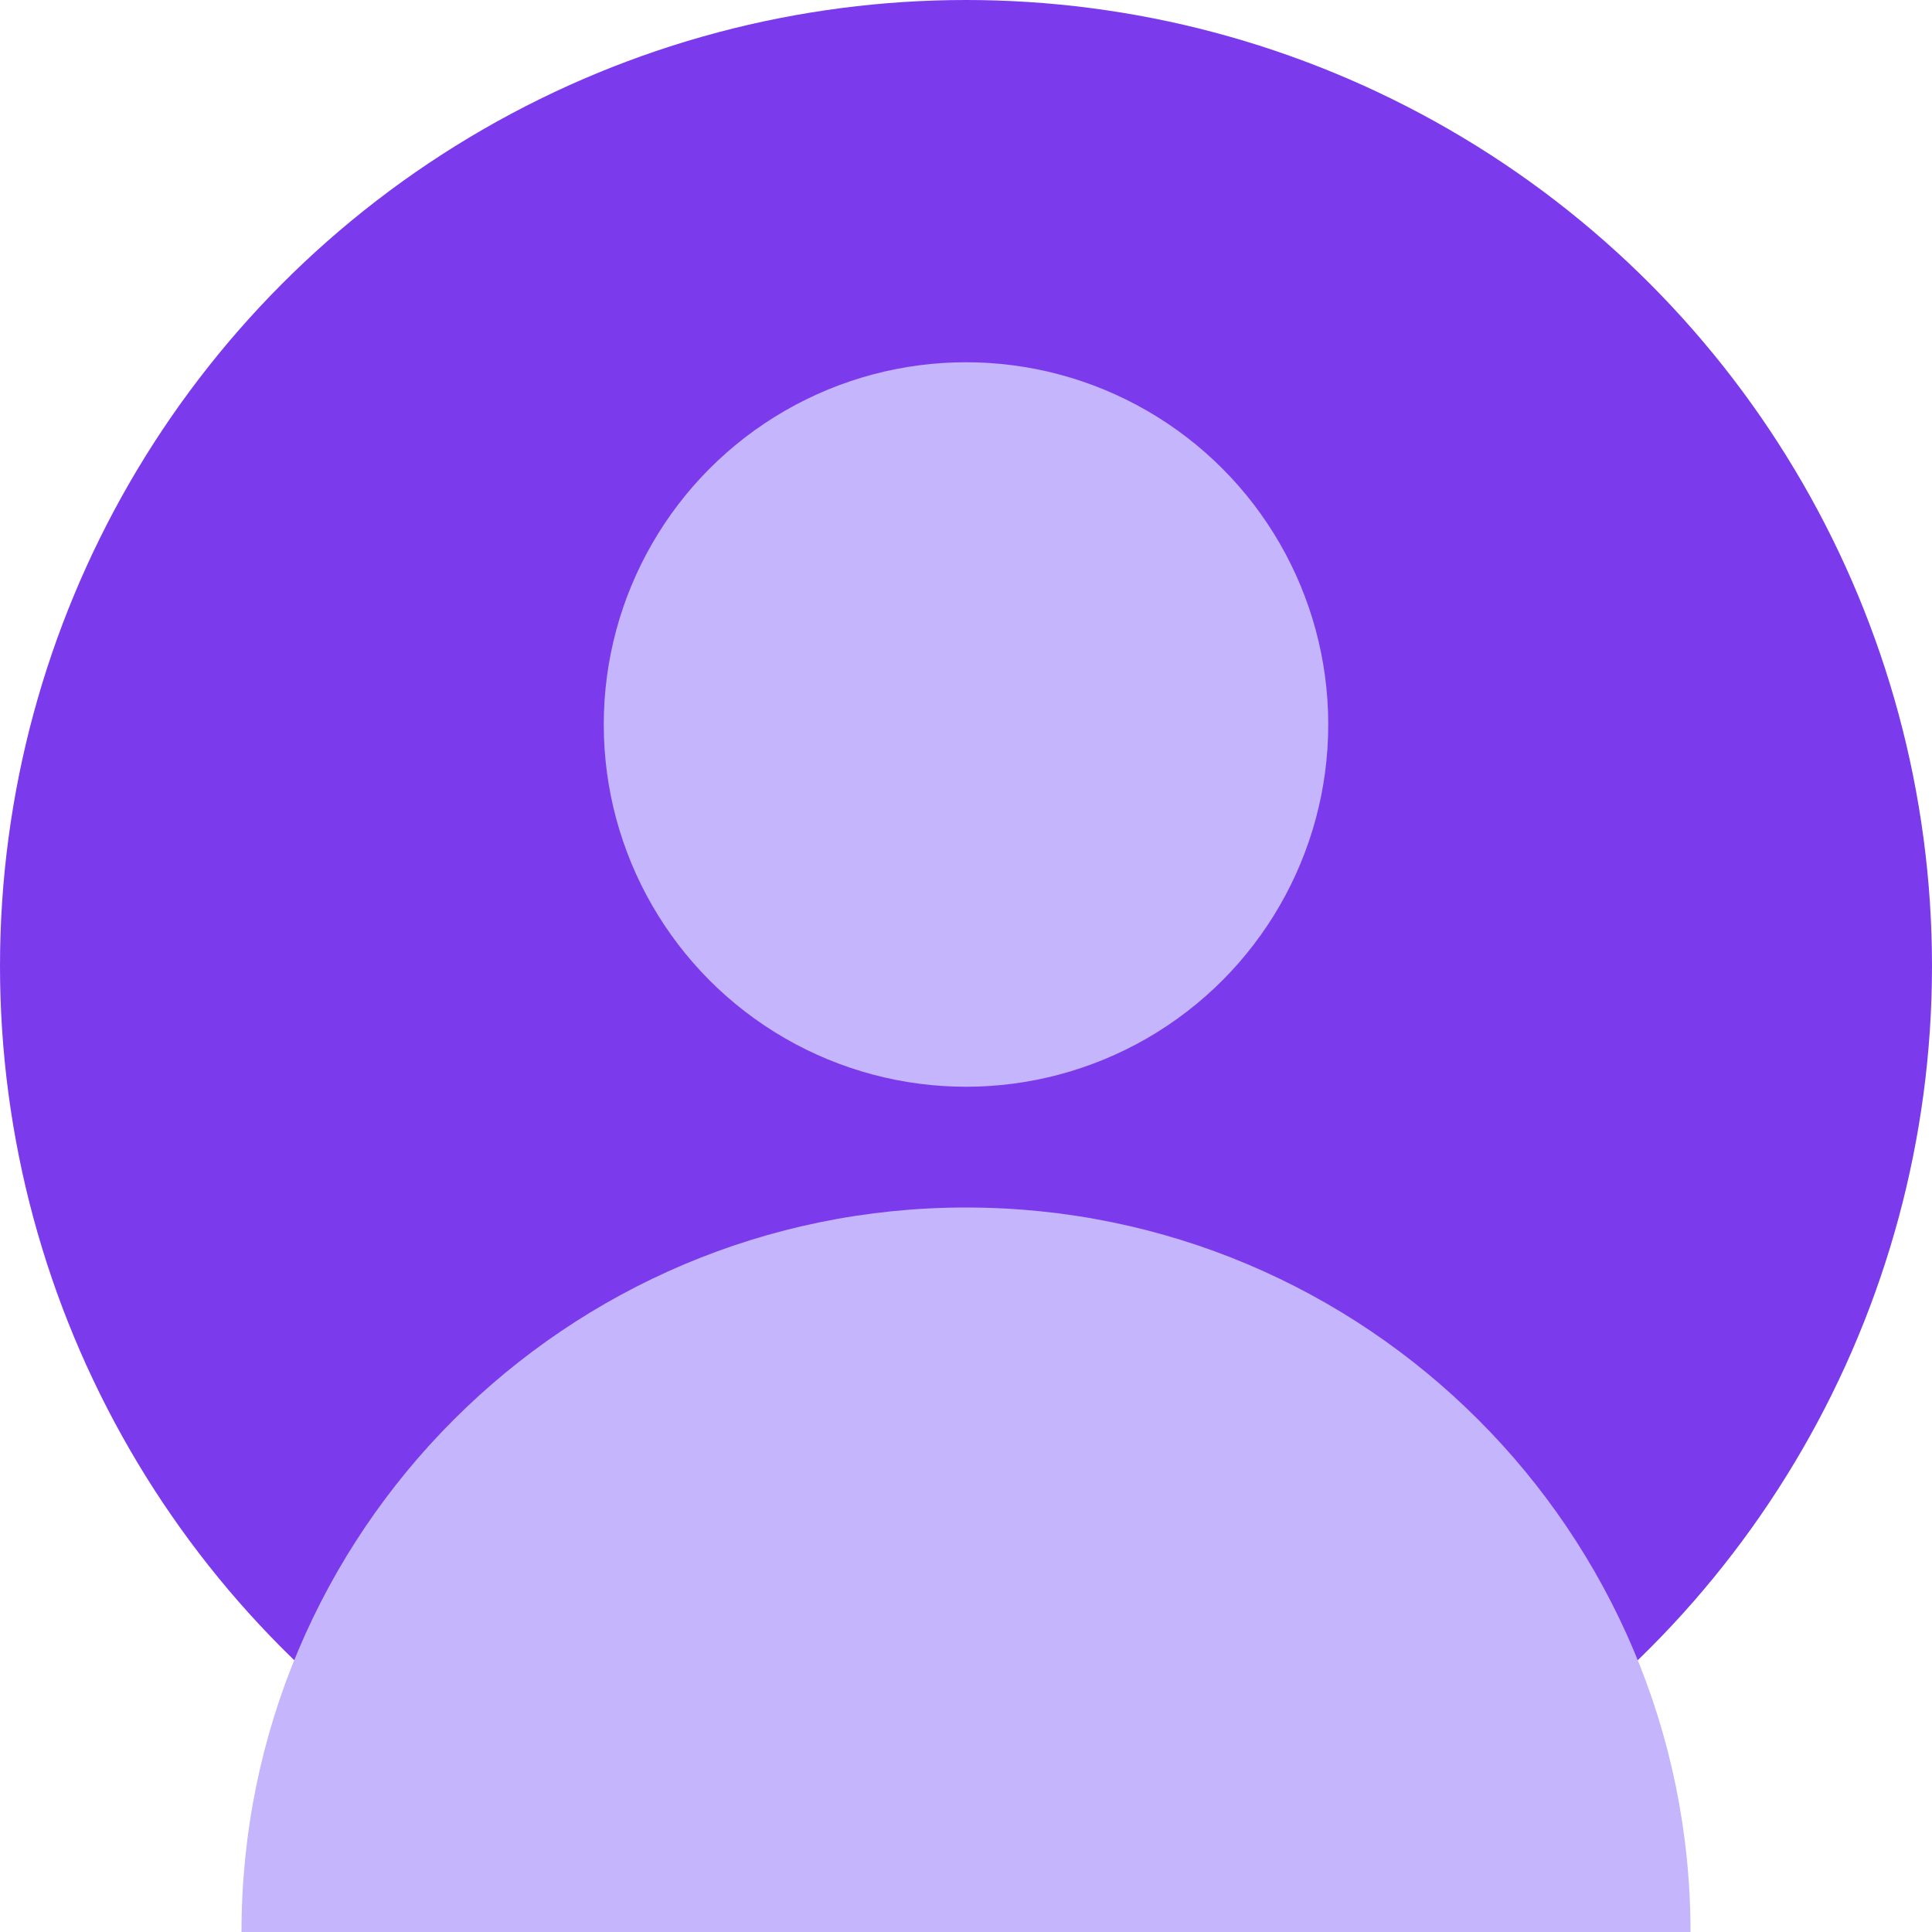
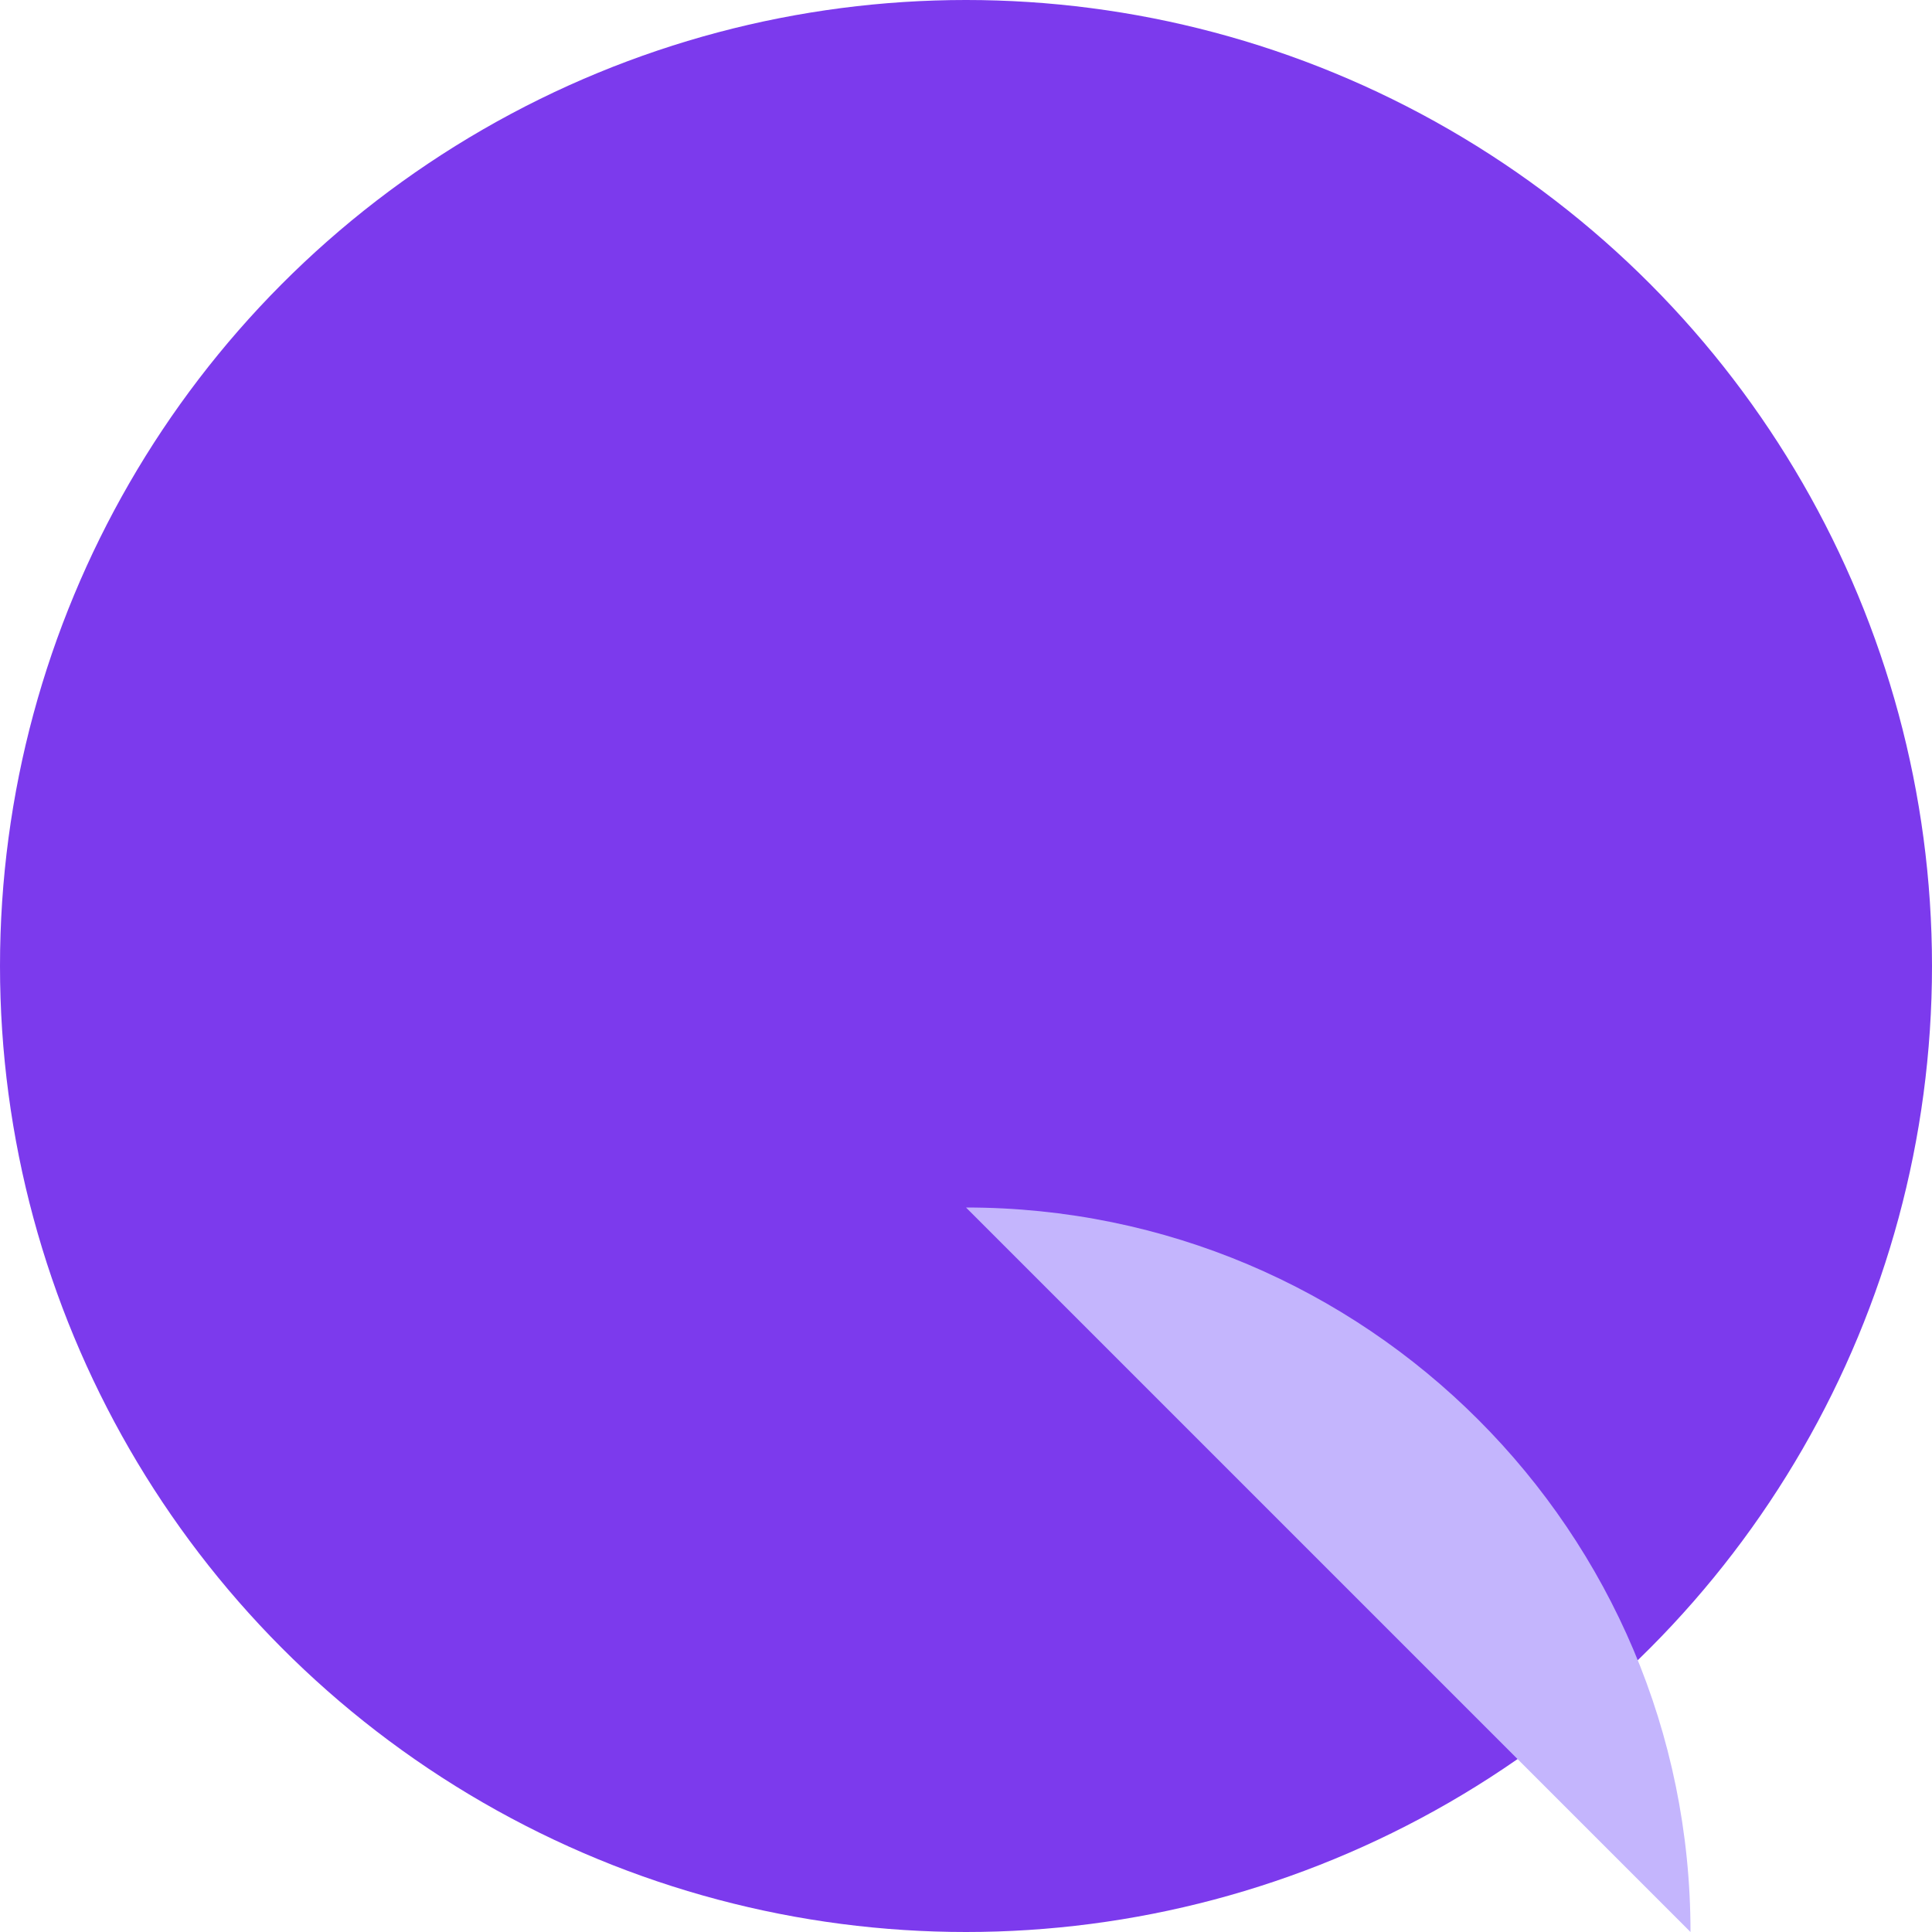
<svg xmlns="http://www.w3.org/2000/svg" width="32" height="32" viewBox="0 0 32 32" fill="none">
  <circle cx="16" cy="16" r="16" fill="#7C3AED" />
-   <circle cx="16" cy="12" r="6" fill="#C4B5FD" />
-   <path d="M28 32C28 25.373 22.627 20 16 20C9.373 20 4 25.373 4 32" fill="#C4B5FD" />
+   <path d="M28 32C28 25.373 22.627 20 16 20" fill="#C4B5FD" />
</svg>